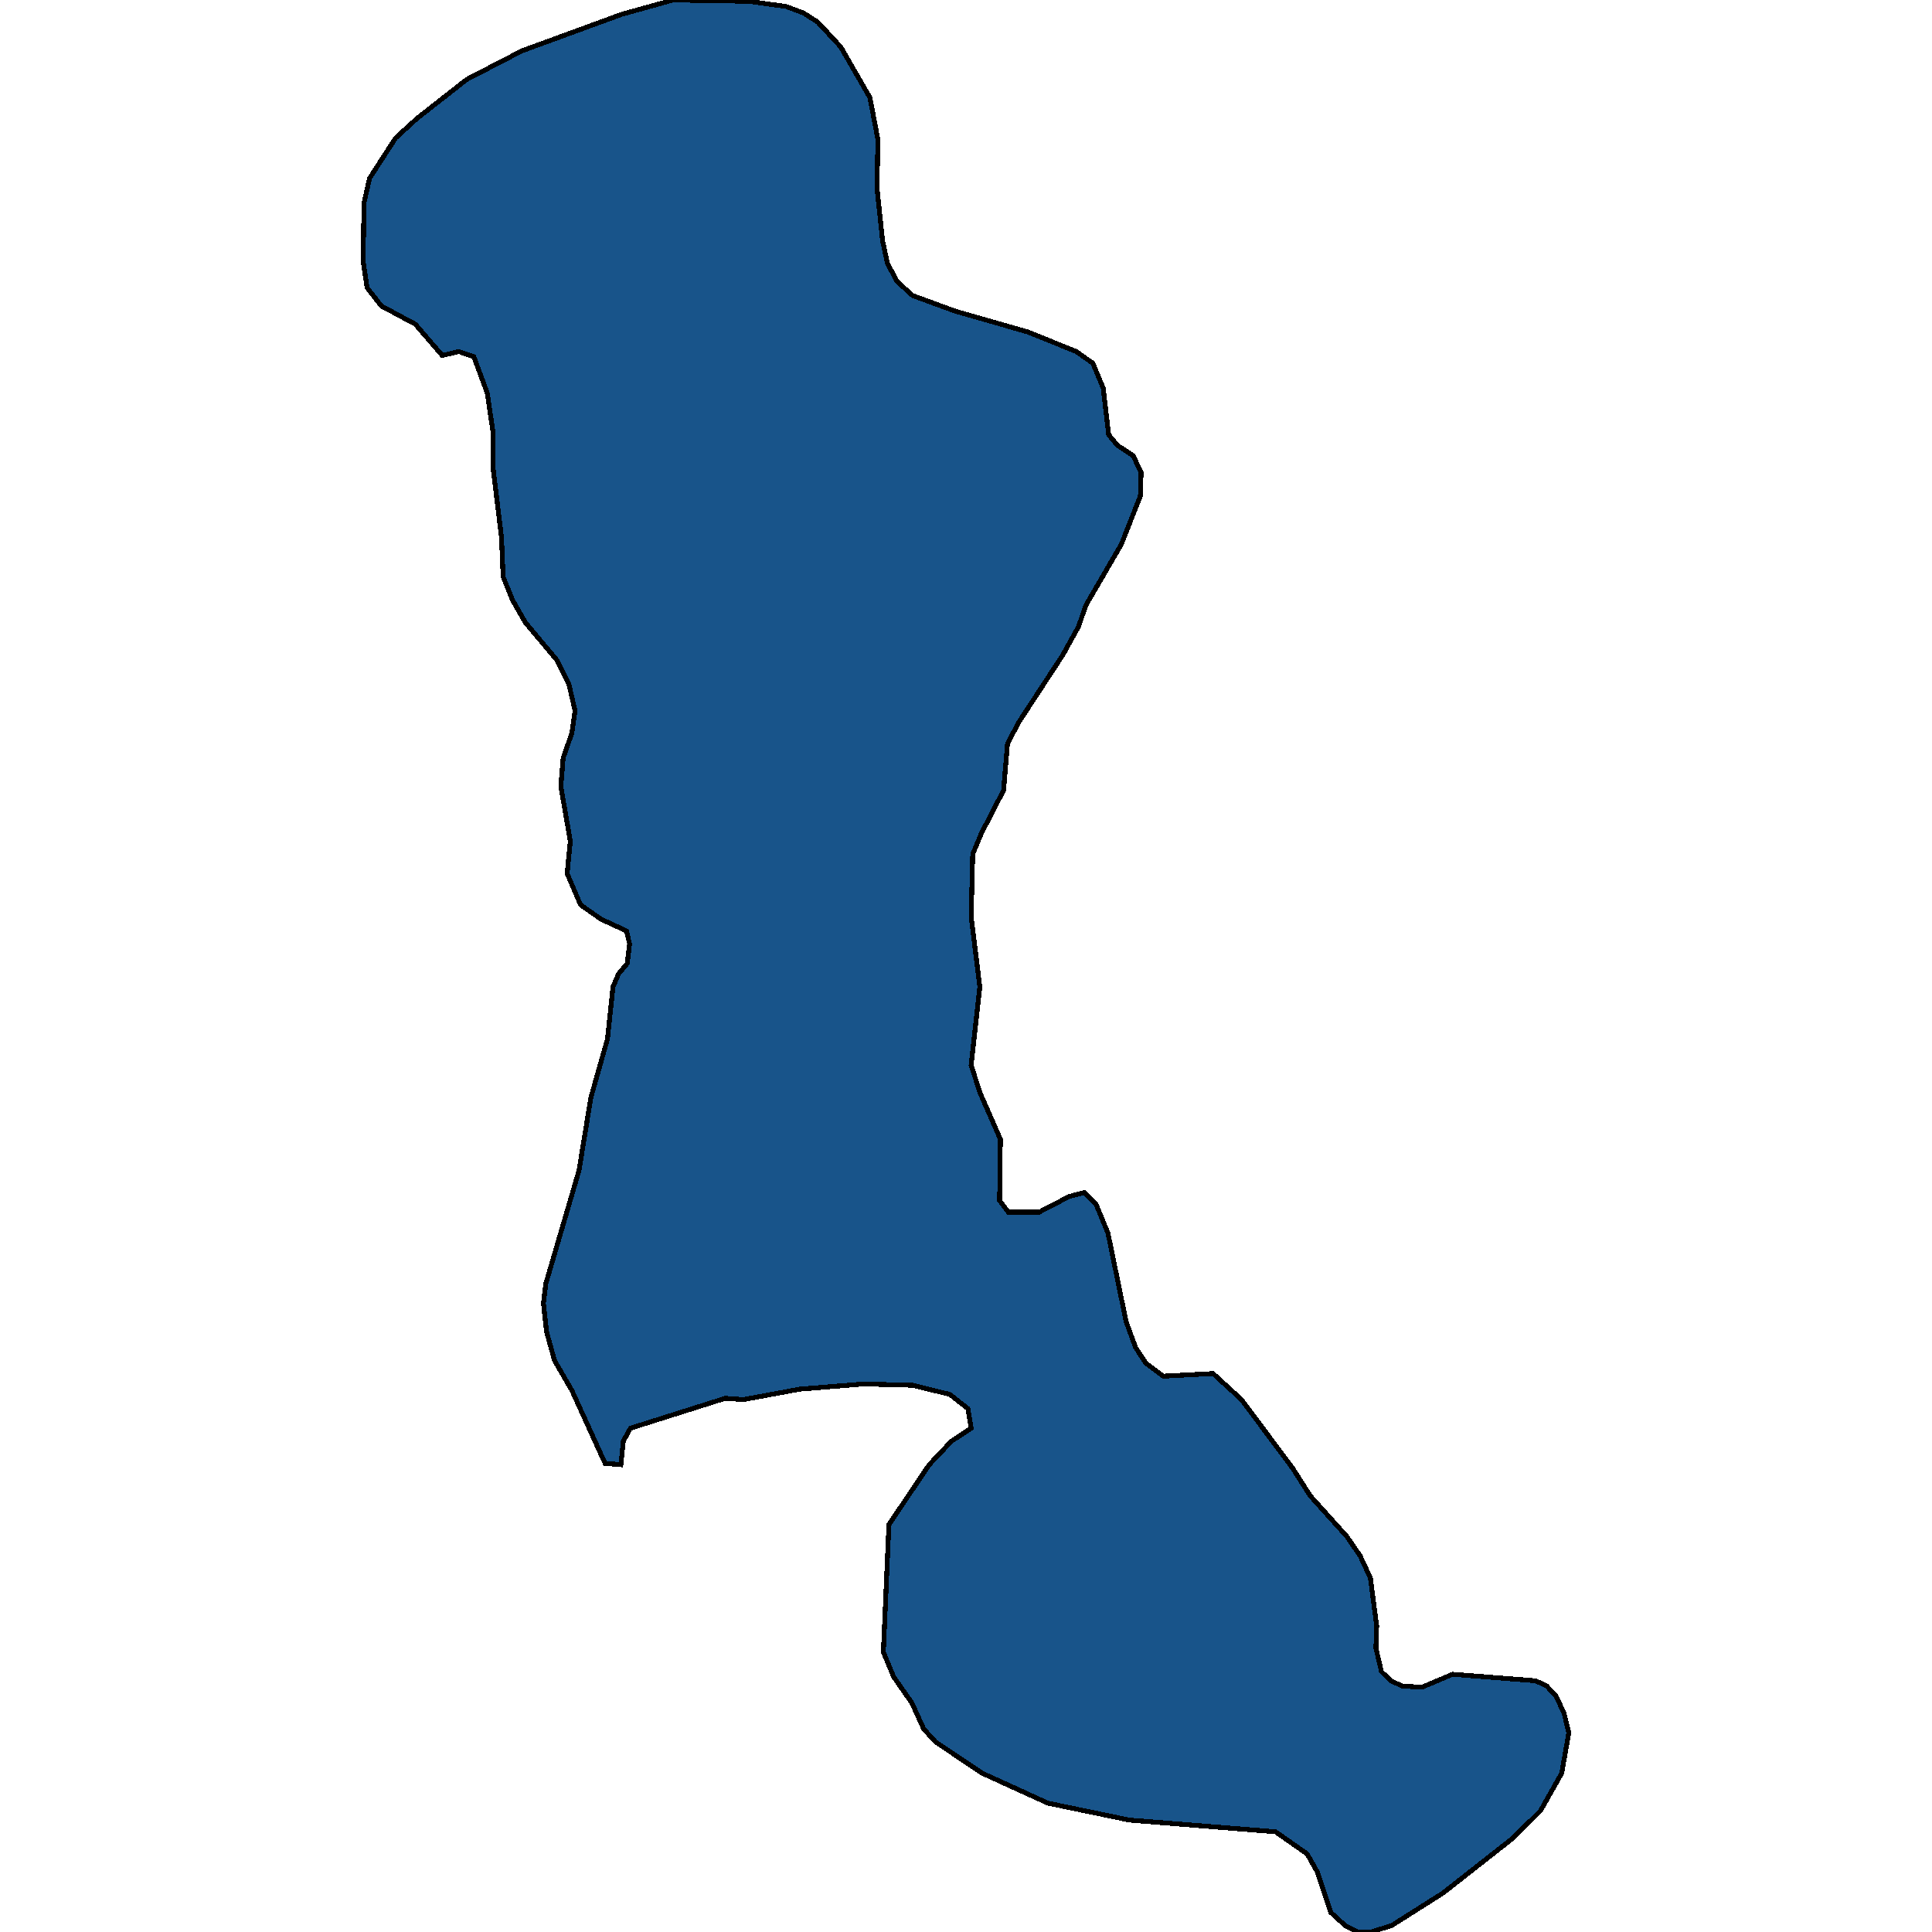
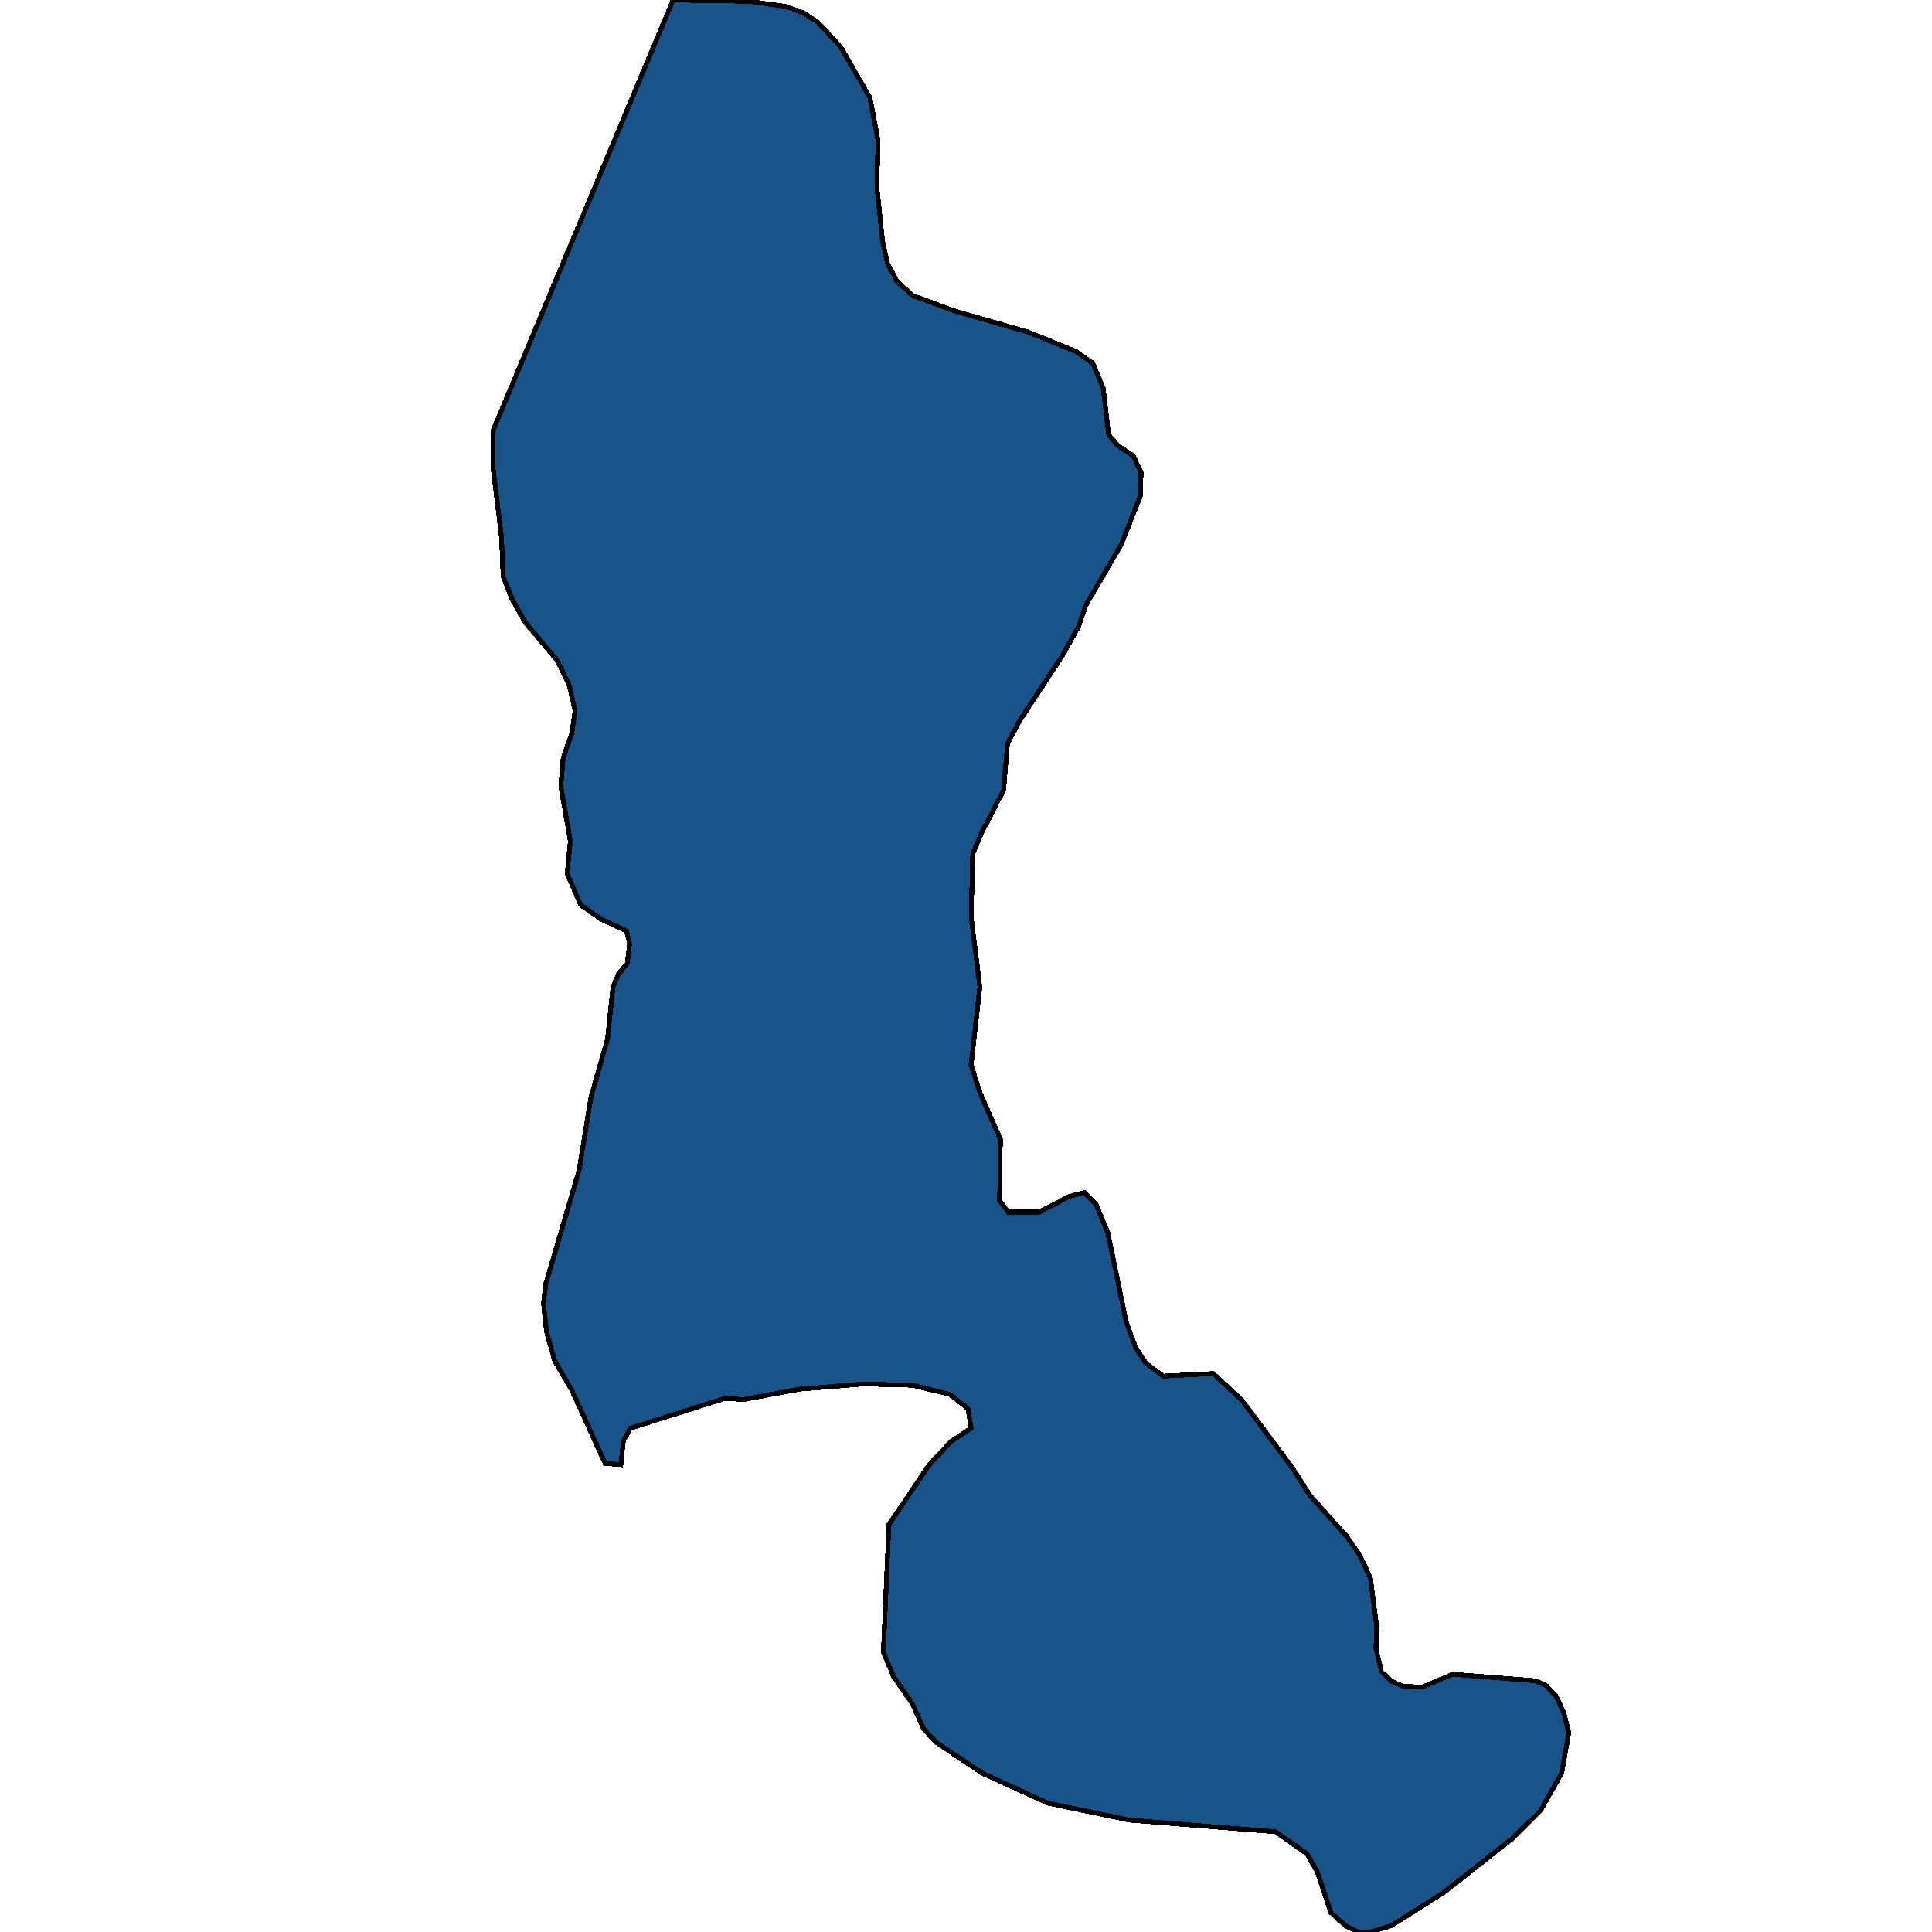
<svg xmlns="http://www.w3.org/2000/svg" width="400" height="400">
-   <path d="M283.887 400h-2.783l-2.619-1.347-2.946-2.695-2.783-8.355-2.127-3.773-6.548-4.581-30.28-2.426-16.86-3.503-13.586-6.199-9.657-6.468-2.455-2.695-2.455-5.39-3.765-5.39-2.128-5.121 1.146-26.412 8.348-12.398 4.583-4.851 4.092-2.696-.655-4.042-3.764-2.965-7.693-1.887-10.149-.27-13.258 1.079-11.621 2.156-3.765-.27-19.642 6.2-1.473 2.695-.49 4.85-3.275-.269-6.874-15.093-3.601-6.199-1.637-5.93-.655-5.929.491-4.043 6.875-23.449 2.455-15.094 3.437-12.129 1.146-10.781 1.146-2.696 1.8-2.156.492-4.043-.655-2.696-5.238-2.426-4.256-2.965-2.782-6.469.654-6.738-1.964-11.321.491-5.93 1.8-5.122.656-4.582-1.31-5.661-2.455-4.852-6.547-7.817-2.62-4.583-1.963-4.852-.328-8.087-1.8-14.826V89.23l-1.146-7.817-2.783-7.548-3.11-1.079-3.437.81-5.565-6.47-7.038-3.775-2.947-3.774-.818-5.391.164-12.131 1.145-5.122 5.402-8.357 4.42-4.044 10.311-8.087 11.458-5.931 20.624-7.549L139.356 0l15.713.27 7.693 1.078 3.601 1.348 2.947 1.887 4.746 5.122 6.057 10.514 1.637 8.627-.164 10.244 1.146 10.783.982 4.582 1.964 3.774 3.274 2.966 8.838 3.235 15.059 4.313 9.985 4.043 3.437 2.427 2.128 5.121 1.145 9.705 1.801 2.156 3.274 2.157 1.636 3.504-.163 4.852-3.929 9.974-7.365 12.67-1.473 4.312-3.274 5.93-9.003 13.748-2.455 4.582-.818 9.704-4.583 8.895-1.8 4.313-.328 12.938 1.8 14.556-1.8 16.172 1.8 5.66 4.256 9.703-.164 12.668 1.801 2.426h6.384l6.22-3.234 3.11-.809 2.455 2.426 2.455 5.93 3.764 18.328 1.965 5.39 2.128 3.234 3.6 2.696 10.312-.54 5.893 5.39 10.64 14.285 3.6 5.66 7.53 8.355 2.782 4.043 2.128 4.582 1.31 9.972-.164 4.581 1.146 4.852 1.964 1.886 2.291 1.078 4.092.27 6.384-2.695 17.186 1.347 2.292 1.078 1.964 2.156 1.637 3.504.982 4.042-1.473 8.355-4.42 7.816-5.728 5.66-14.404 11.318-10.64 6.738Z" style="stroke:#000;fill:#18548a;shape-rendering:crispEdges;stroke-width:1px" />
+   <path d="M283.887 400h-2.783l-2.619-1.347-2.946-2.695-2.783-8.355-2.127-3.773-6.548-4.581-30.28-2.426-16.86-3.503-13.586-6.199-9.657-6.468-2.455-2.695-2.455-5.39-3.765-5.39-2.128-5.121 1.146-26.412 8.348-12.398 4.583-4.851 4.092-2.696-.655-4.042-3.764-2.965-7.693-1.887-10.149-.27-13.258 1.079-11.621 2.156-3.765-.27-19.642 6.2-1.473 2.695-.49 4.85-3.275-.269-6.874-15.093-3.601-6.199-1.637-5.93-.655-5.929.491-4.043 6.875-23.449 2.455-15.094 3.437-12.129 1.146-10.781 1.146-2.696 1.8-2.156.492-4.043-.655-2.696-5.238-2.426-4.256-2.965-2.782-6.469.654-6.738-1.964-11.321.491-5.93 1.8-5.122.656-4.582-1.31-5.661-2.455-4.852-6.547-7.817-2.62-4.583-1.963-4.852-.328-8.087-1.8-14.826V89.23L139.356 0l15.713.27 7.693 1.078 3.601 1.348 2.947 1.887 4.746 5.122 6.057 10.514 1.637 8.627-.164 10.244 1.146 10.783.982 4.582 1.964 3.774 3.274 2.966 8.838 3.235 15.059 4.313 9.985 4.043 3.437 2.427 2.128 5.121 1.145 9.705 1.801 2.156 3.274 2.157 1.636 3.504-.163 4.852-3.929 9.974-7.365 12.67-1.473 4.312-3.274 5.93-9.003 13.748-2.455 4.582-.818 9.704-4.583 8.895-1.8 4.313-.328 12.938 1.8 14.556-1.8 16.172 1.8 5.66 4.256 9.703-.164 12.668 1.801 2.426h6.384l6.22-3.234 3.11-.809 2.455 2.426 2.455 5.93 3.764 18.328 1.965 5.39 2.128 3.234 3.6 2.696 10.312-.54 5.893 5.39 10.64 14.285 3.6 5.66 7.53 8.355 2.782 4.043 2.128 4.582 1.31 9.972-.164 4.581 1.146 4.852 1.964 1.886 2.291 1.078 4.092.27 6.384-2.695 17.186 1.347 2.292 1.078 1.964 2.156 1.637 3.504.982 4.042-1.473 8.355-4.42 7.816-5.728 5.66-14.404 11.318-10.64 6.738Z" style="stroke:#000;fill:#18548a;shape-rendering:crispEdges;stroke-width:1px" />
</svg>